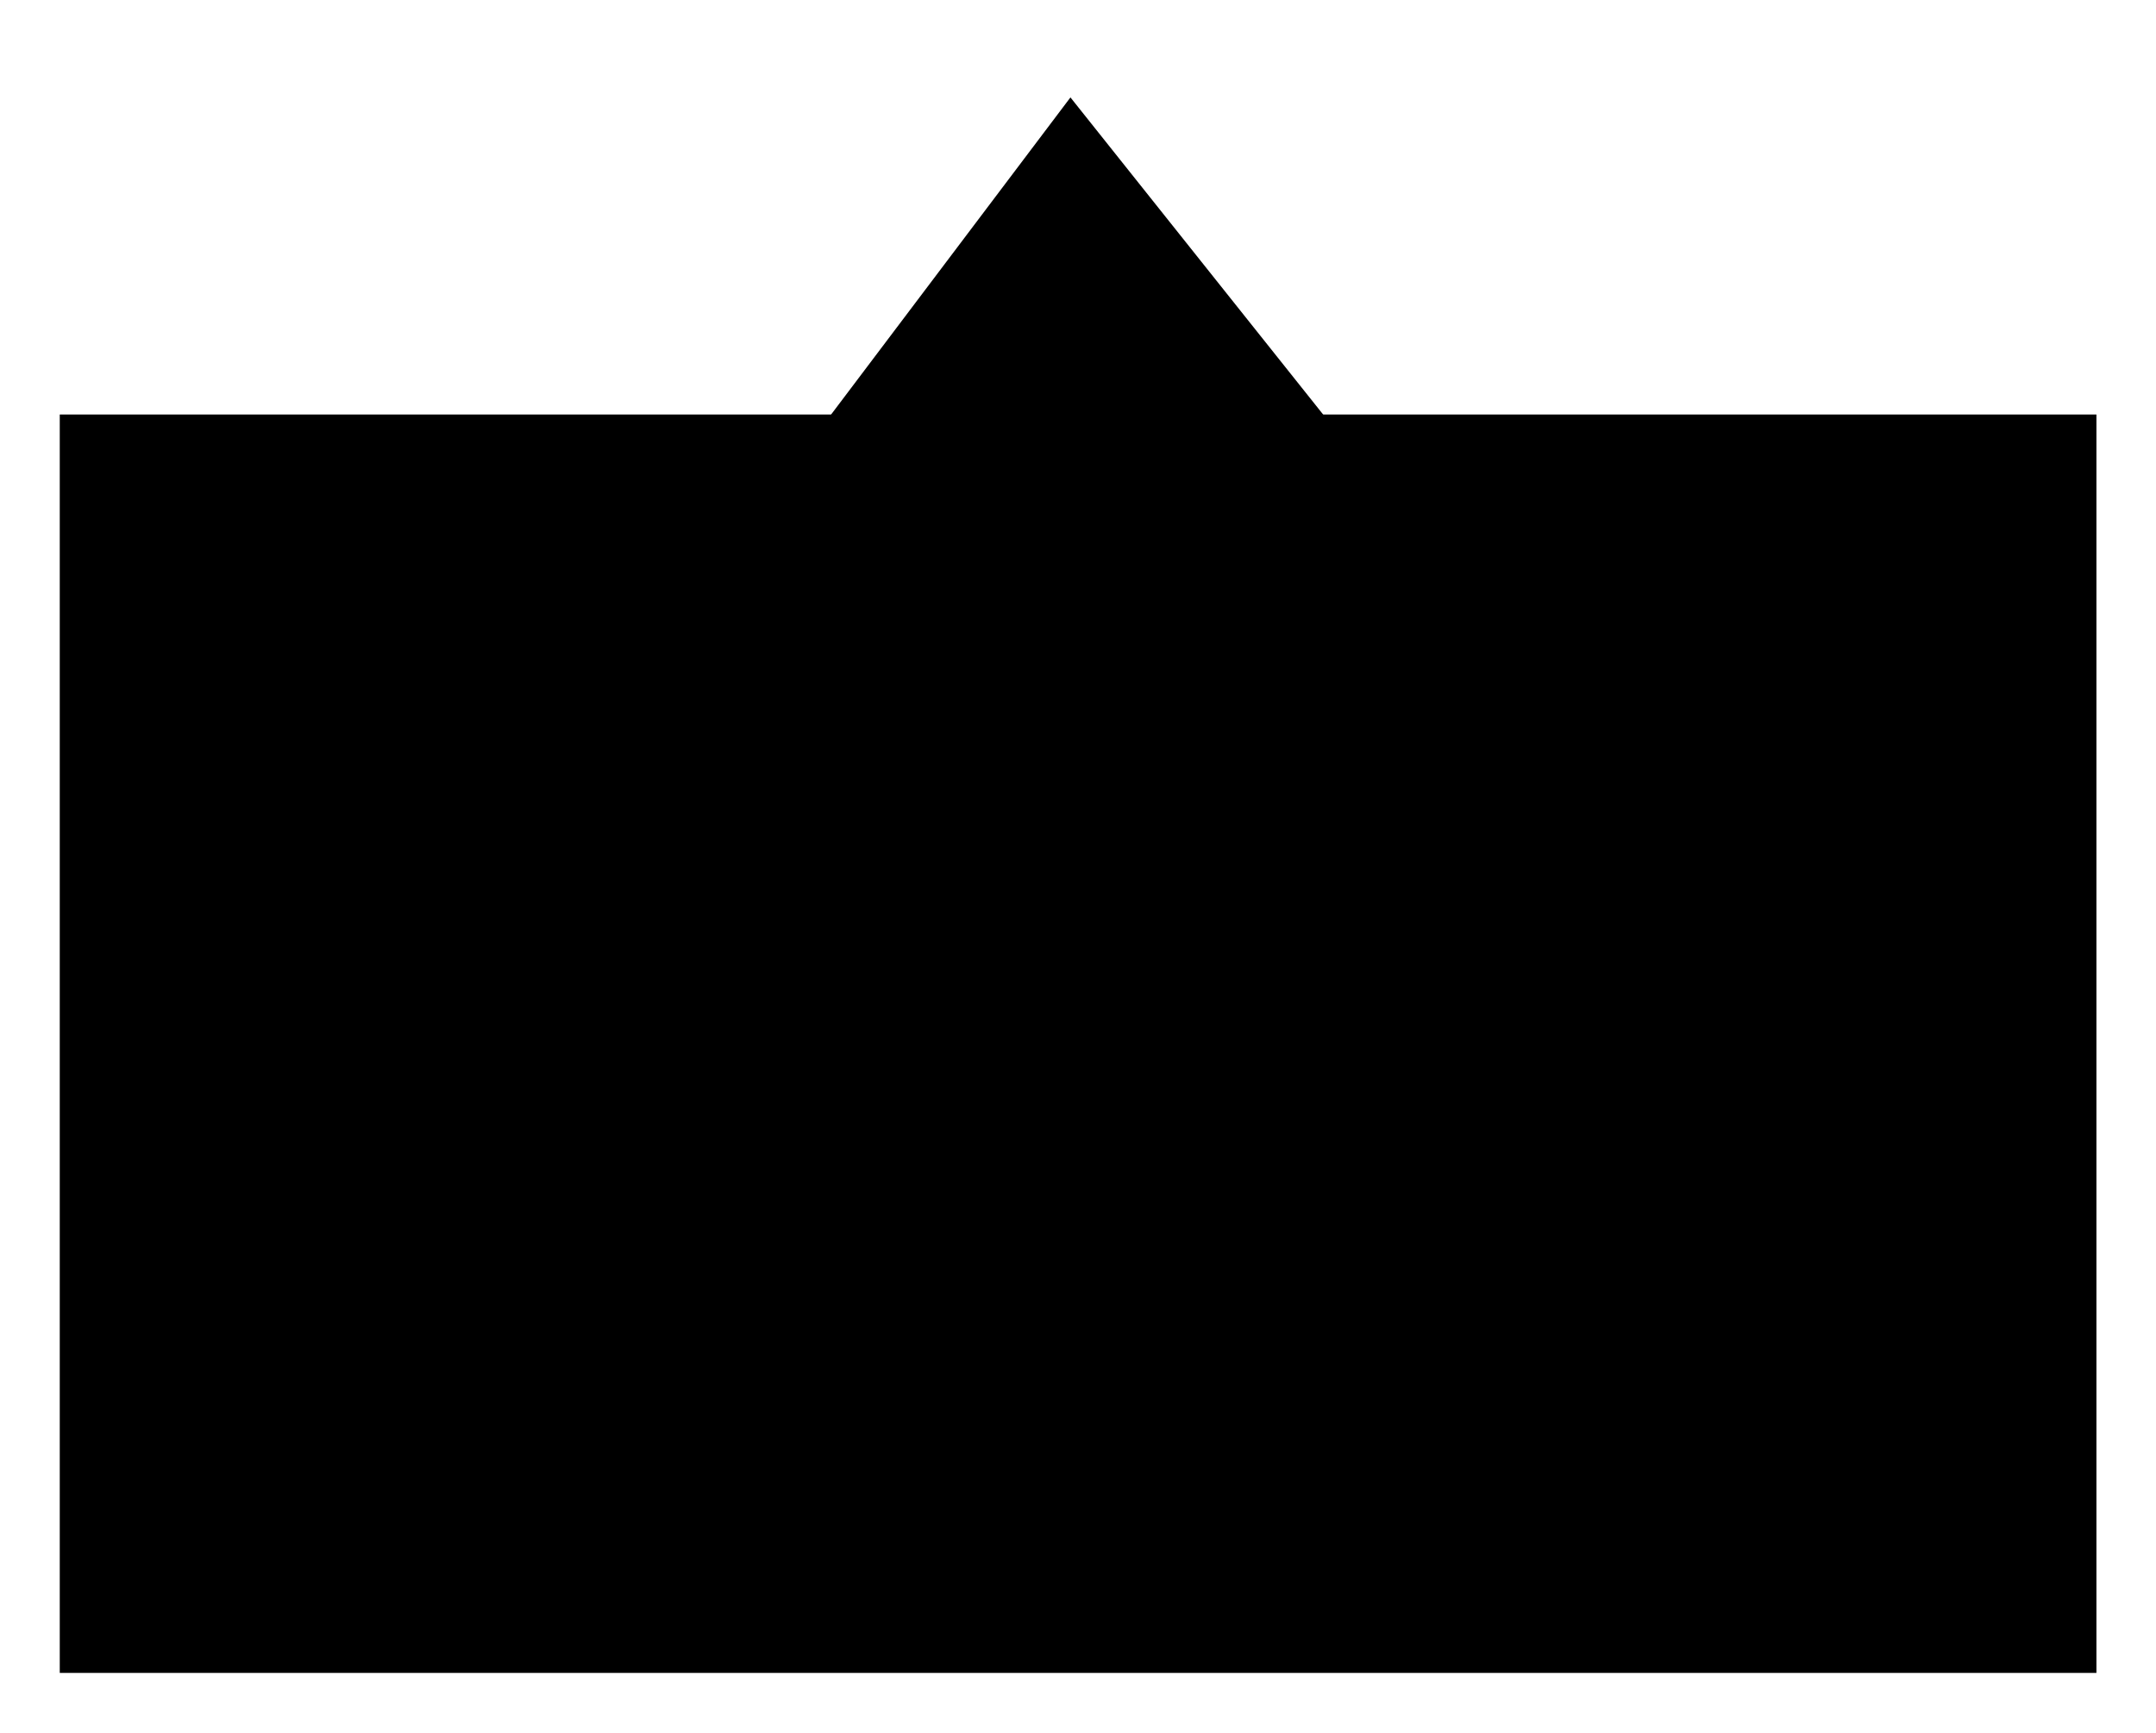
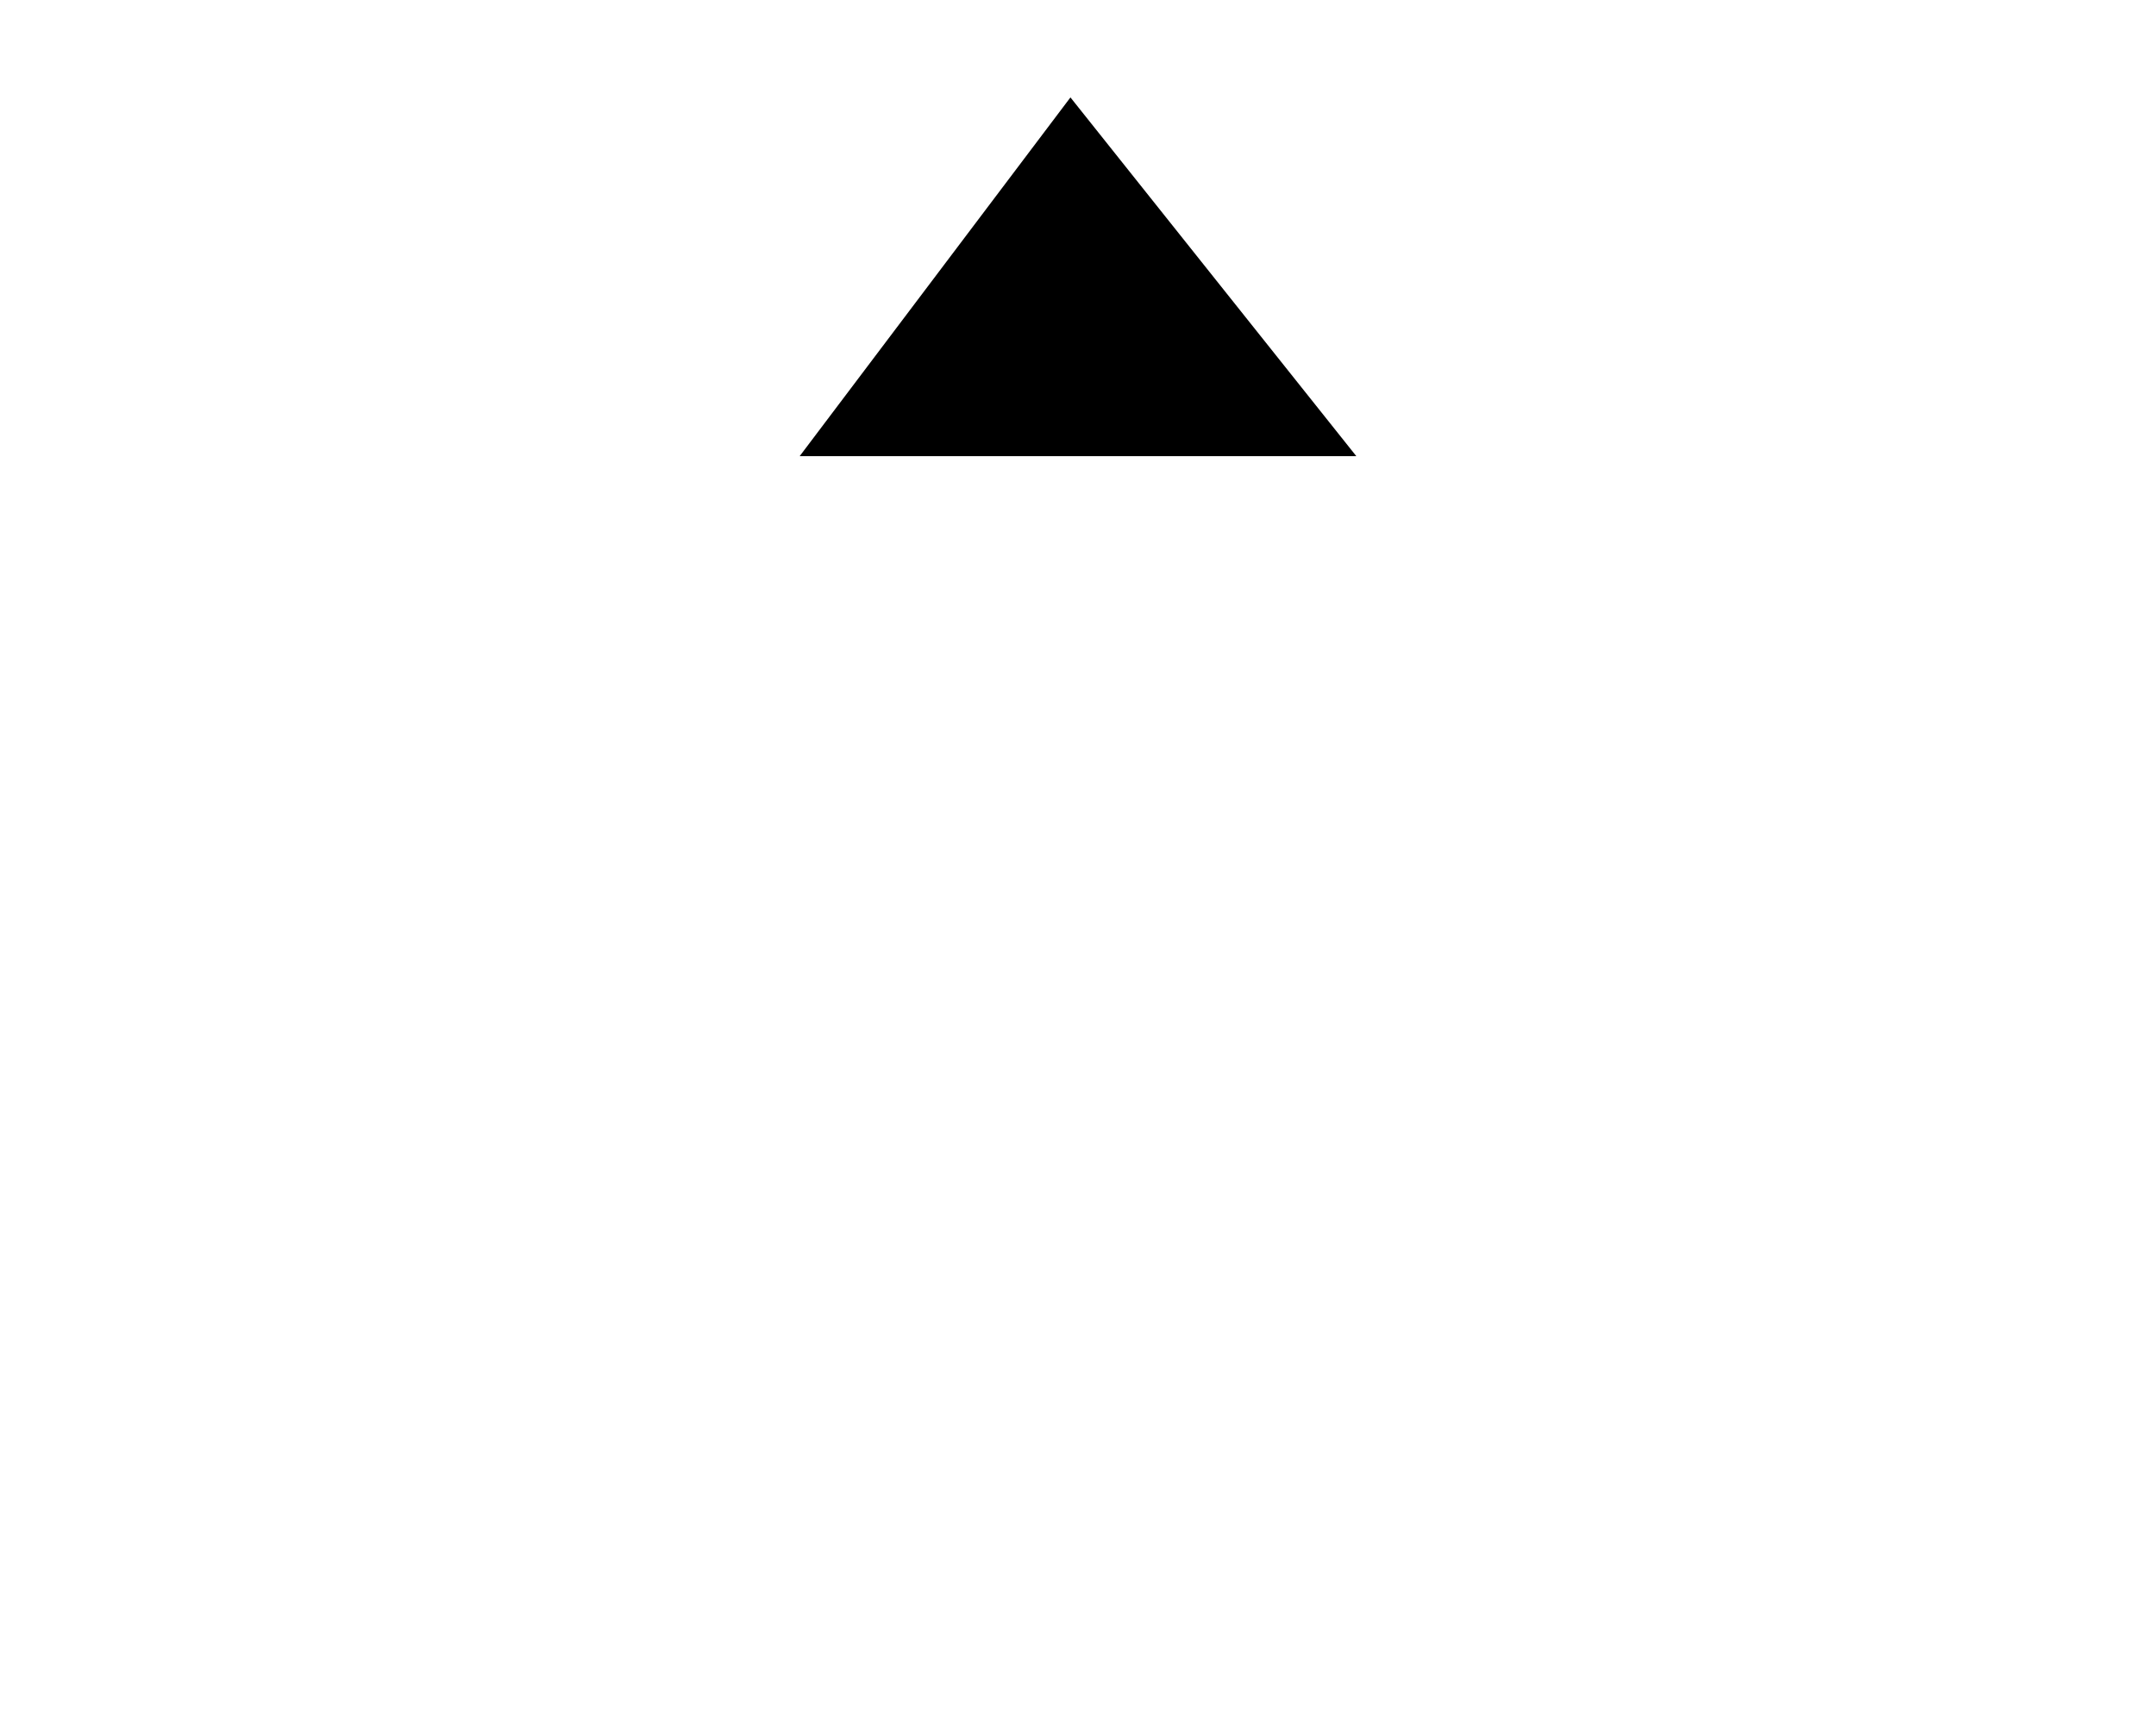
<svg xmlns="http://www.w3.org/2000/svg" width="22.548" height="18.126" viewBox="0 0 22.548 18.126">
  <defs />
  <g transform="translate(-75.901 -221.242)">
-     <line class="a" y1="11.749" transform="translate(87.088 222.626)" />
    <path class="a" d="M84.264,226.014l2.832-3.753,2.99,3.753" />
-     <path class="a" d="M76.526,225.578v13.164h21.3V225.578" />
  </g>
</svg>